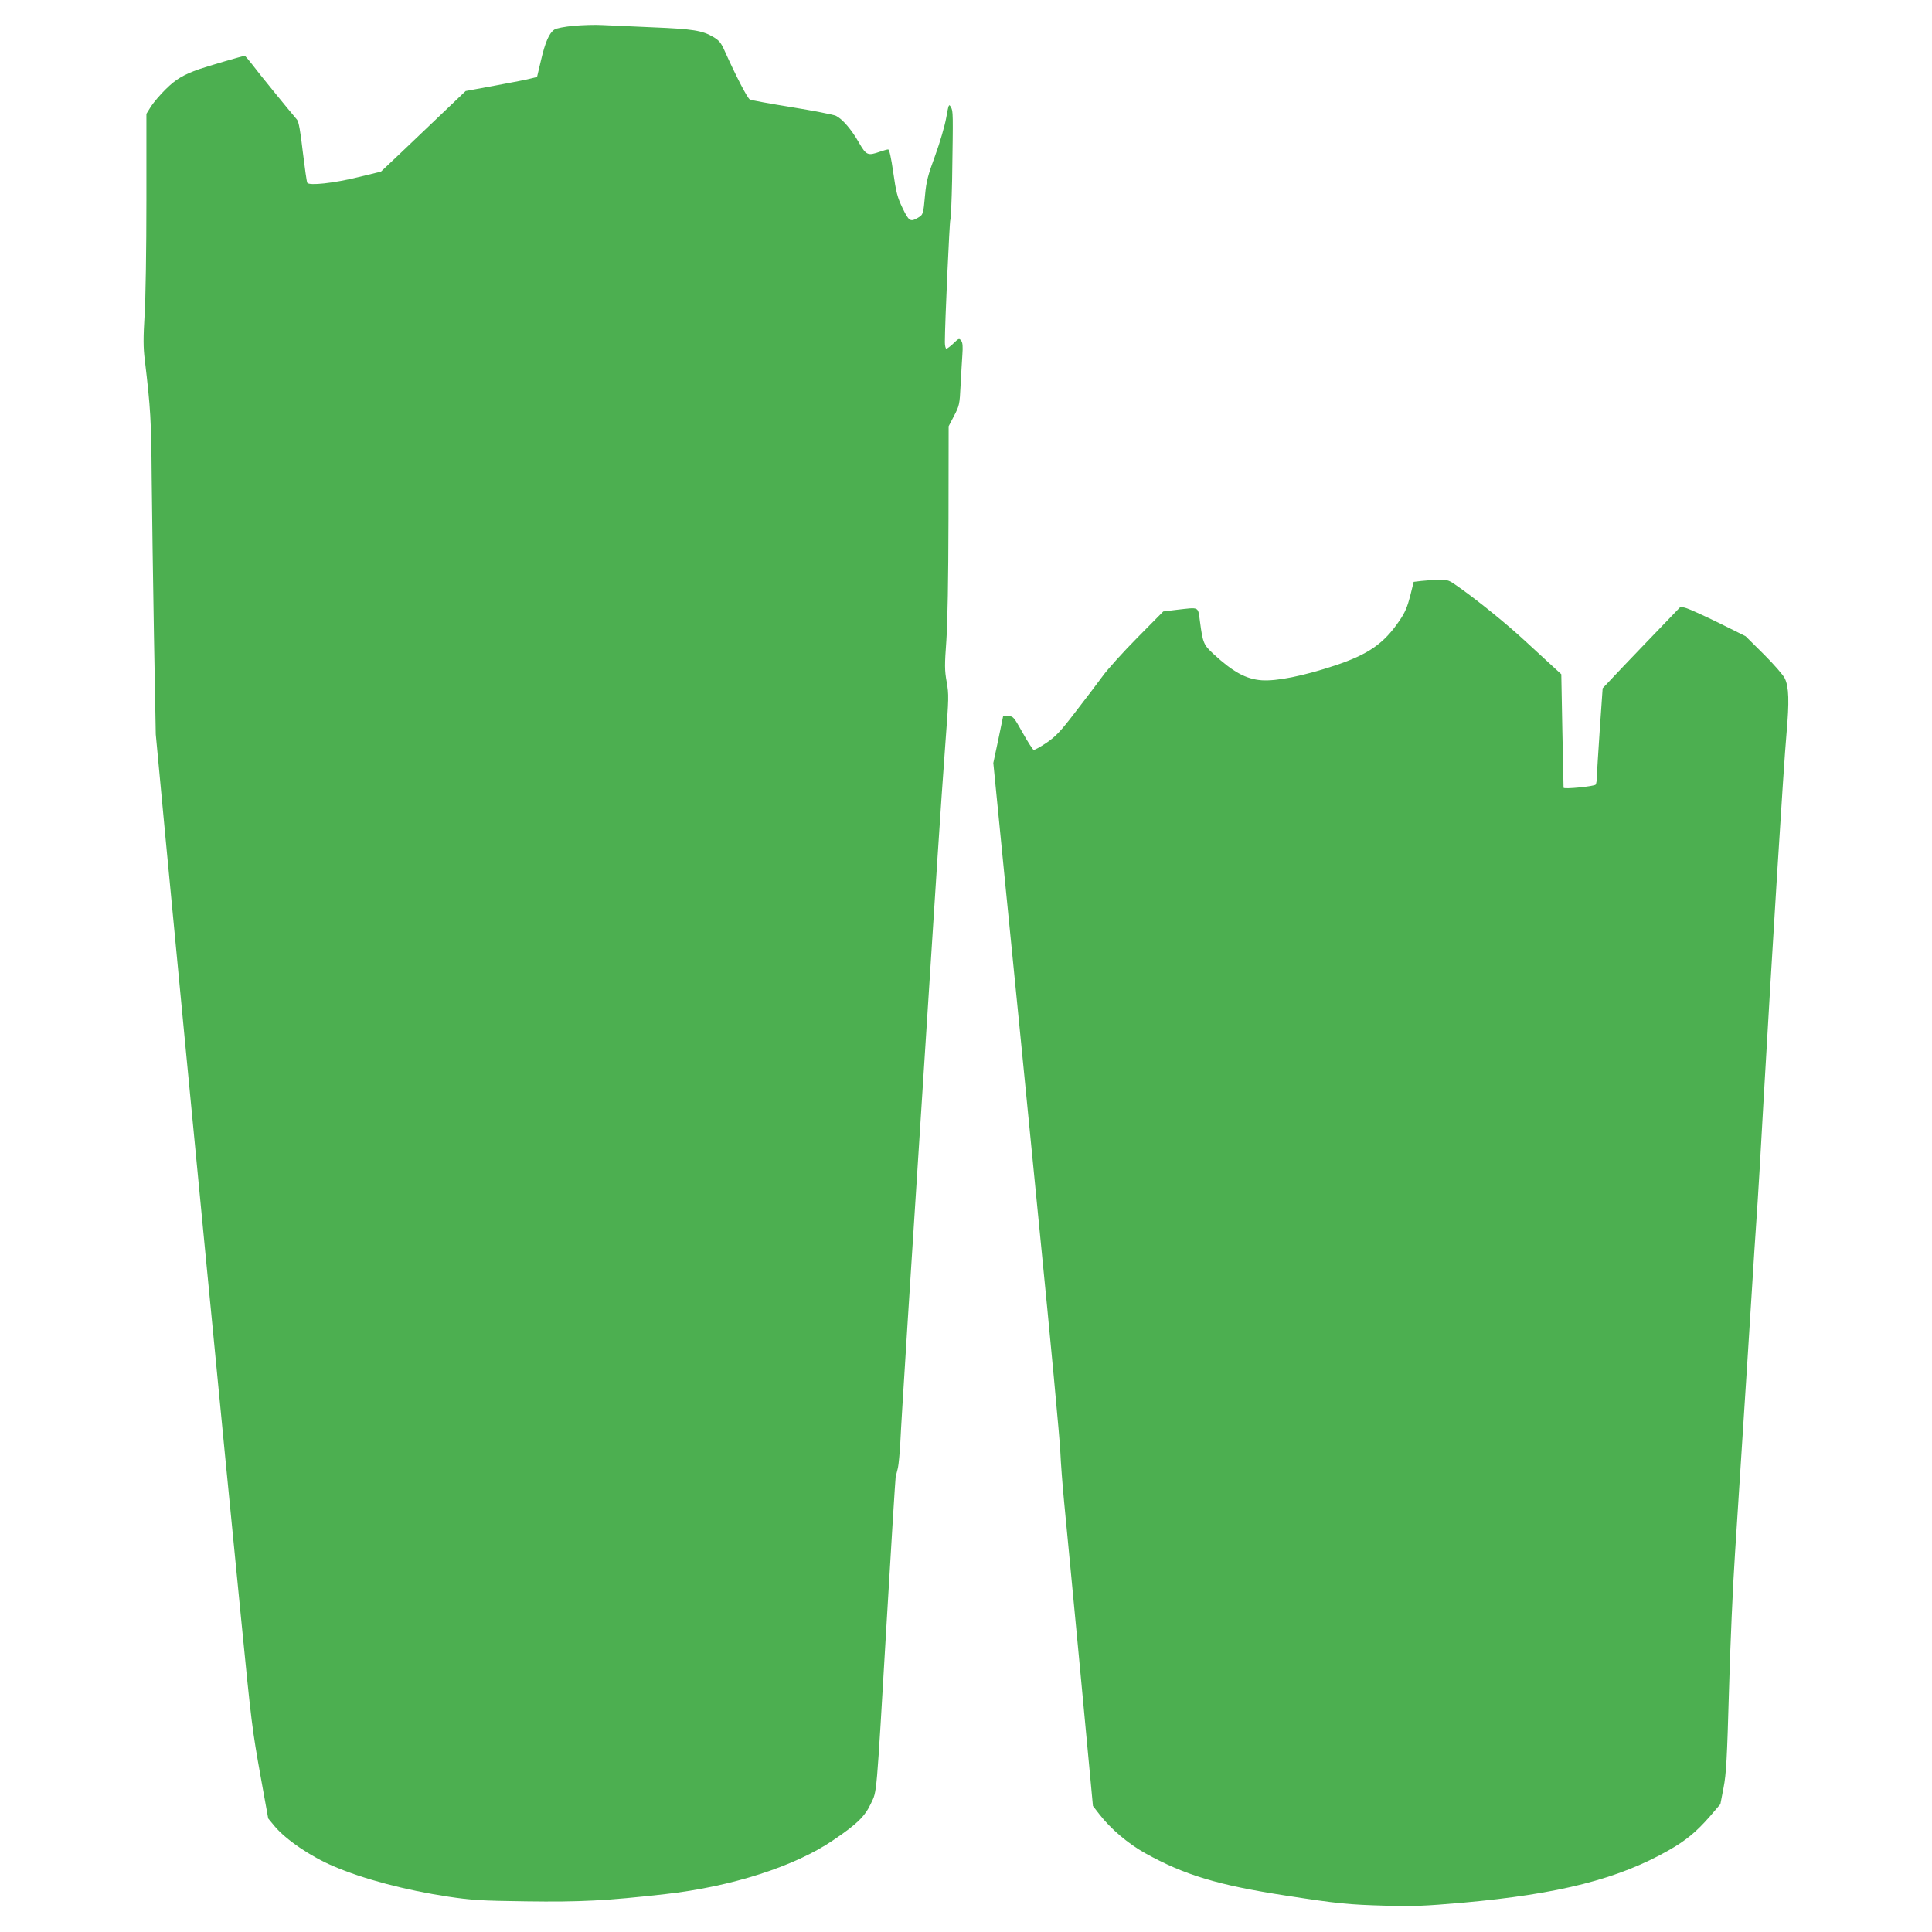
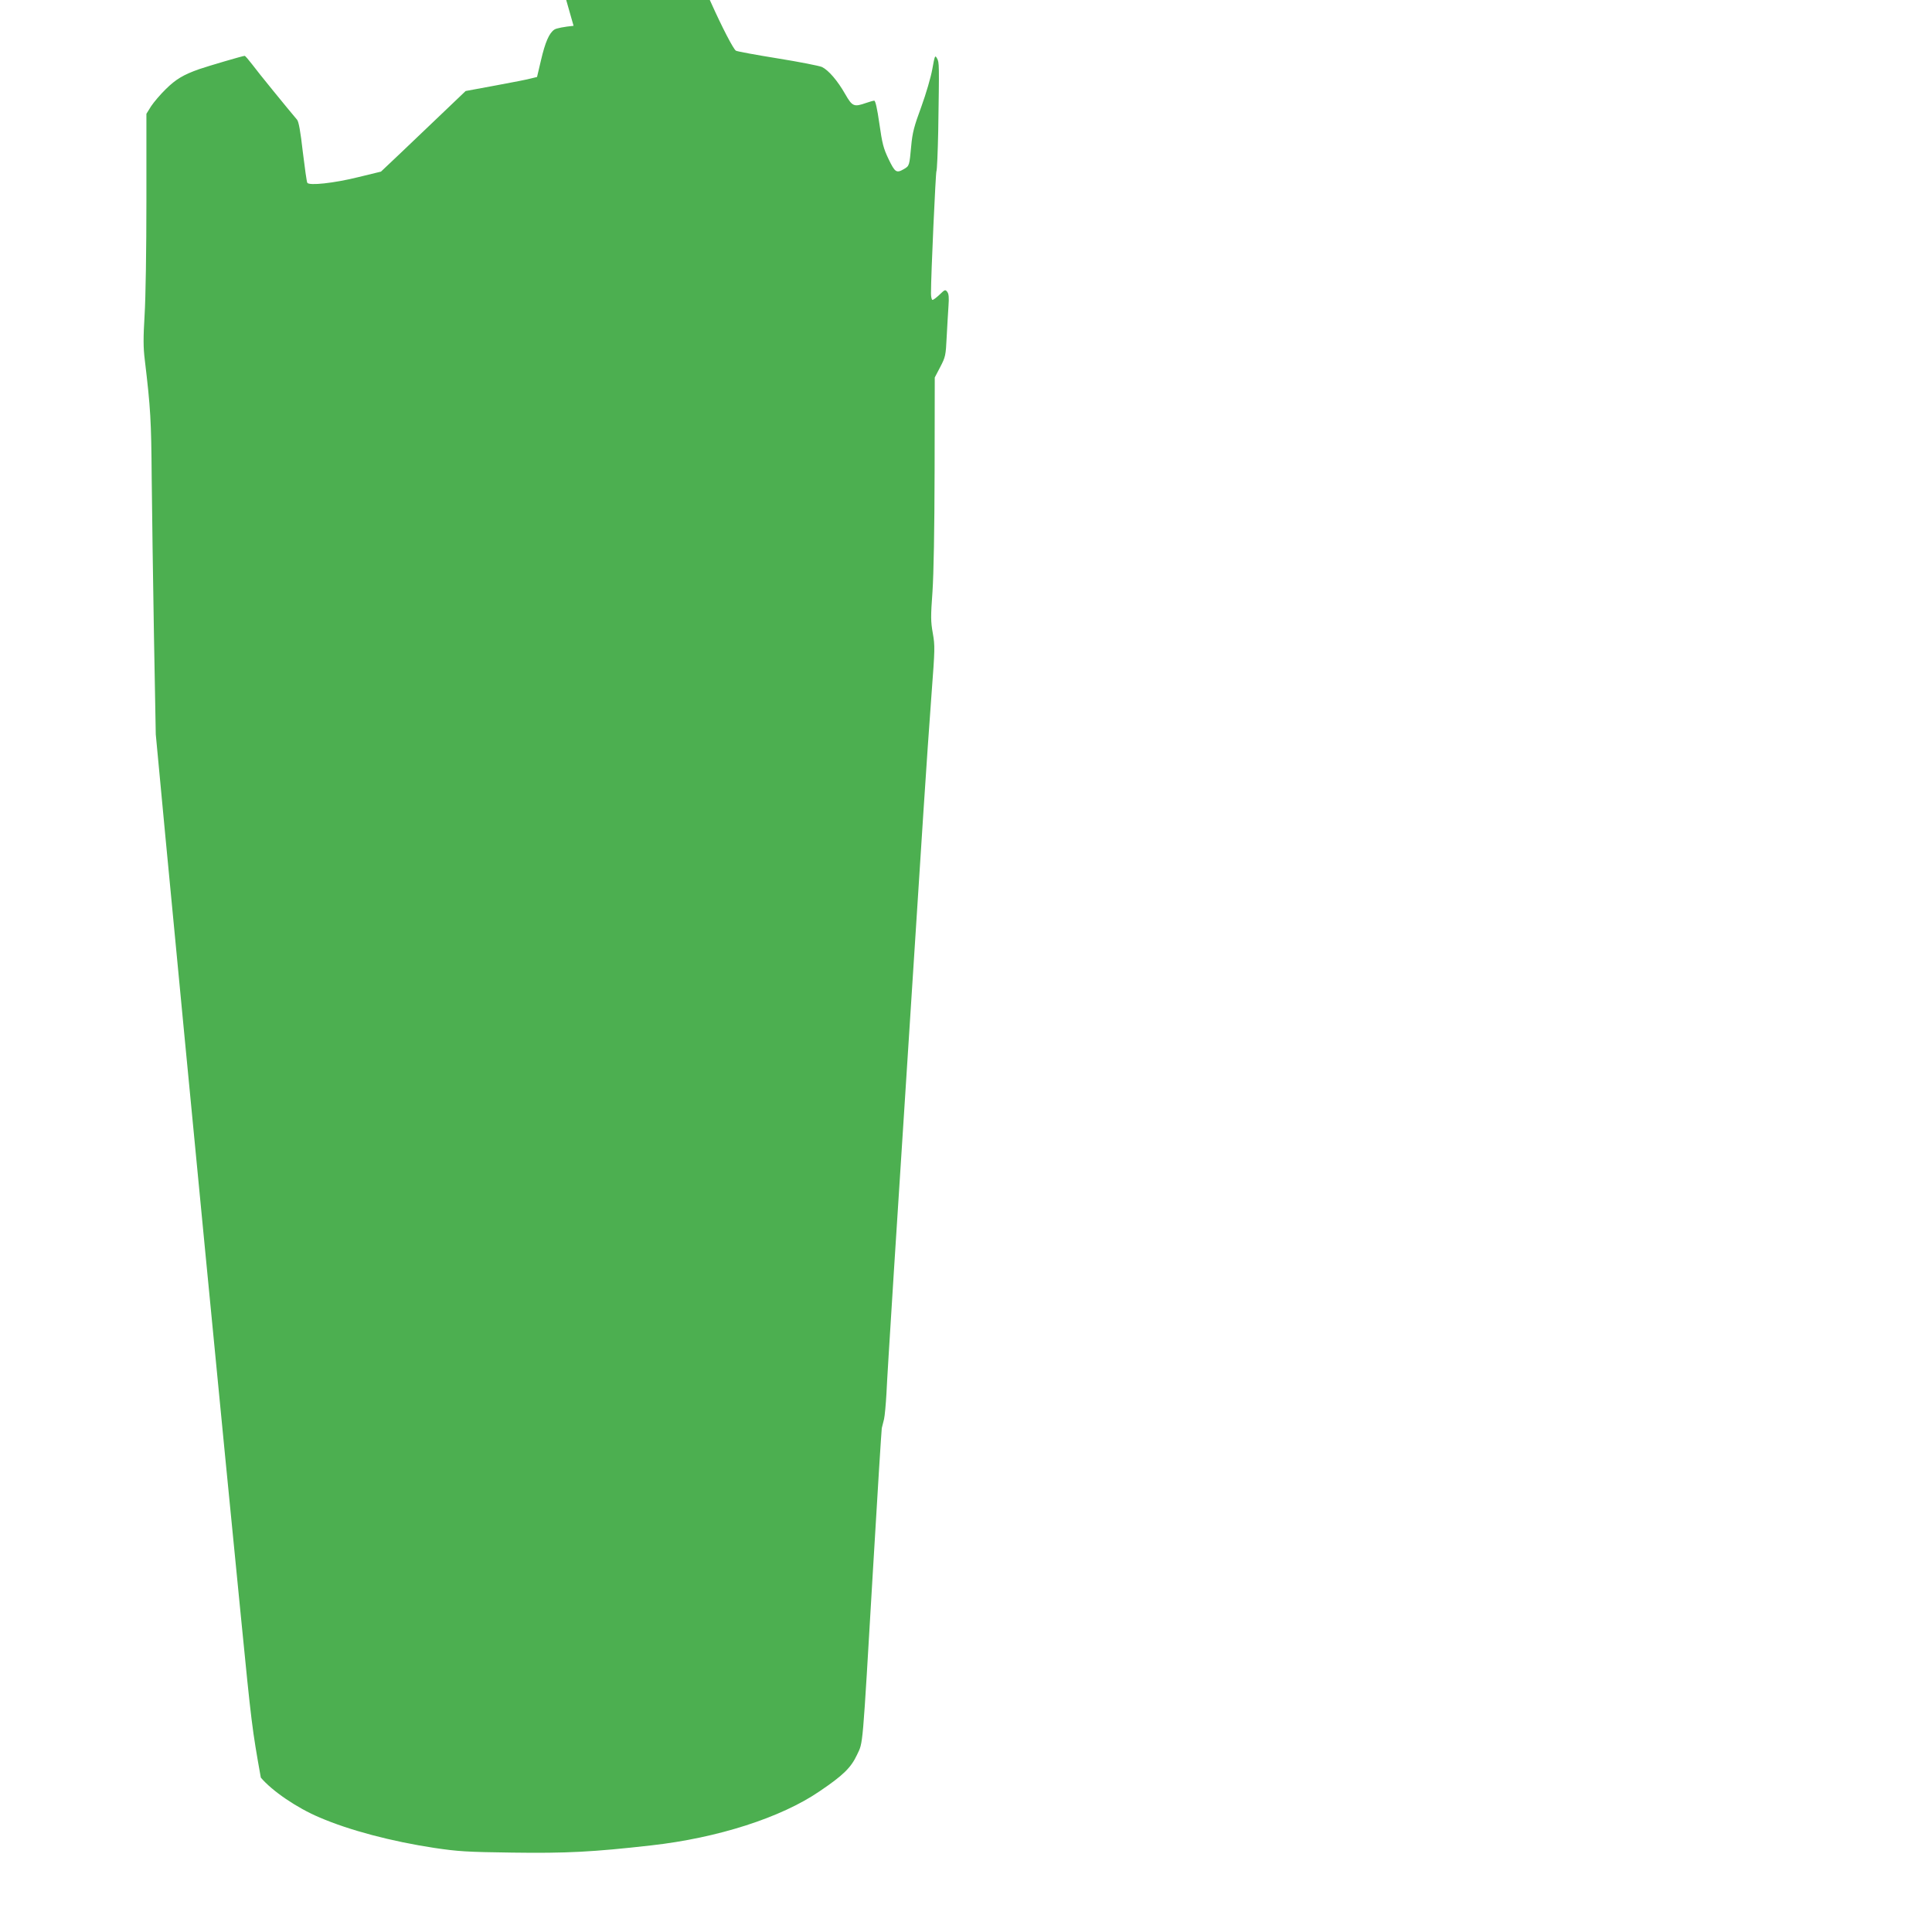
<svg xmlns="http://www.w3.org/2000/svg" version="1.0" width="1280pt" height="1280pt" viewBox="0 0 1280 1280" preserveAspectRatio="xMidYMid meet">
  <g transform="translate(0,1280) scale(0.1,-0.1)" fill="#4caf50" stroke="none">
-     <path d="M3800 12629 c-60 -6 -115 -16 -127 -25 -34 -22 -61 -83 -89 -204 l-26 -110 -37 -9 c-20 -6 -126 -27 -236 -47 l-200 -37 -153 -146 c-84 -80 -210 -200 -280 -267 l-128 -121 -152 -37 c-162 -40 -324 -57 -336 -37 -4 6 -17 99 -30 206 -15 133 -27 200 -38 212 -57 67 -262 318 -297 366 -24 31 -46 57 -50 57 -12 0 -243 -68 -301 -88 -105 -37 -155 -67 -221 -132 -37 -36 -80 -87 -98 -114 l-31 -50 0 -570 c0 -331 -5 -652 -12 -763 -9 -151 -9 -214 1 -295 39 -326 43 -404 46 -783 2 -214 9 -685 15 -1045 l12 -655 64 -680 c155 -1629 385 -4009 500 -5165 70 -711 74 -743 132 -1067 l49 -271 43 -52 c74 -88 239 -201 389 -264 197 -85 477 -159 761 -202 155 -23 213 -27 516 -31 357 -5 534 4 922 48 438 49 859 184 1112 357 160 108 210 158 250 243 41 89 34 9 105 1214 30 512 57 939 59 950 3 11 9 38 15 60 5 22 12 99 16 170 5 123 70 1145 170 2690 24 380 58 904 75 1165 17 261 41 614 54 784 22 292 23 314 8 398 -14 79 -14 110 -2 276 8 123 13 399 14 802 l1 616 36 69 c35 67 37 76 43 200 4 72 9 164 12 205 4 55 2 80 -8 93 -13 17 -16 16 -50 -17 -21 -20 -42 -36 -48 -36 -5 0 -10 19 -10 43 0 127 31 800 36 809 4 6 9 126 12 267 7 450 7 454 -8 481 -13 24 -15 20 -31 -70 -9 -52 -42 -165 -73 -250 -48 -130 -59 -172 -67 -260 -12 -130 -12 -132 -48 -153 -50 -29 -59 -23 -102 66 -34 71 -42 102 -61 235 -14 98 -26 152 -34 152 -6 0 -31 -7 -54 -15 -80 -28 -91 -24 -138 58 -51 90 -111 159 -154 180 -18 8 -150 34 -293 57 -143 23 -268 46 -277 51 -16 8 -93 157 -166 320 -25 56 -37 71 -76 94 -73 43 -134 53 -401 64 -137 6 -288 13 -335 15 -47 3 -132 0 -190 -5z" />
-     <path d="M9416 8951 l-50 -6 -23 -93 c-19 -73 -34 -110 -72 -165 -102 -150 -204 -222 -426 -296 -212 -70 -387 -105 -487 -98 -104 8 -190 56 -317 173 -67 62 -72 73 -91 217 -14 101 -1 94 -154 77 l-89 -11 -171 -173 c-94 -95 -198 -210 -231 -256 -33 -45 -114 -152 -180 -237 -101 -132 -131 -163 -193 -205 -40 -27 -78 -48 -84 -46 -6 2 -39 53 -73 114 -59 105 -62 109 -95 109 l-34 0 -32 -155 -33 -155 84 -850 c47 -467 146 -1466 220 -2220 75 -753 138 -1426 140 -1495 3 -69 14 -217 25 -330 11 -113 59 -612 106 -1110 l85 -905 41 -53 c76 -99 191 -196 305 -260 261 -145 484 -212 933 -281 342 -53 412 -60 665 -67 179 -5 253 -2 505 20 639 57 1032 157 1367 348 114 65 181 121 270 222 l71 83 21 109 c18 93 23 189 36 644 8 294 26 704 40 910 13 206 52 800 85 1320 32 520 62 974 65 1010 3 36 21 344 40 685 53 924 132 2205 151 2414 19 214 16 310 -11 366 -10 22 -72 93 -139 160 l-121 120 -175 87 c-96 47 -193 91 -215 98 l-40 11 -123 -128 c-68 -70 -184 -192 -259 -270 l-135 -143 -19 -272 c-10 -150 -19 -291 -19 -313 0 -22 -4 -46 -8 -53 -8 -12 -211 -32 -213 -21 0 2 -4 172 -8 378 l-7 374 -61 56 c-34 31 -113 104 -176 162 -122 113 -302 259 -432 352 -78 56 -80 57 -145 55 -36 0 -87 -4 -114 -7z" />
+     <path d="M3800 12629 c-60 -6 -115 -16 -127 -25 -34 -22 -61 -83 -89 -204 l-26 -110 -37 -9 c-20 -6 -126 -27 -236 -47 l-200 -37 -153 -146 c-84 -80 -210 -200 -280 -267 l-128 -121 -152 -37 c-162 -40 -324 -57 -336 -37 -4 6 -17 99 -30 206 -15 133 -27 200 -38 212 -57 67 -262 318 -297 366 -24 31 -46 57 -50 57 -12 0 -243 -68 -301 -88 -105 -37 -155 -67 -221 -132 -37 -36 -80 -87 -98 -114 l-31 -50 0 -570 c0 -331 -5 -652 -12 -763 -9 -151 -9 -214 1 -295 39 -326 43 -404 46 -783 2 -214 9 -685 15 -1045 l12 -655 64 -680 c155 -1629 385 -4009 500 -5165 70 -711 74 -743 132 -1067 c74 -88 239 -201 389 -264 197 -85 477 -159 761 -202 155 -23 213 -27 516 -31 357 -5 534 4 922 48 438 49 859 184 1112 357 160 108 210 158 250 243 41 89 34 9 105 1214 30 512 57 939 59 950 3 11 9 38 15 60 5 22 12 99 16 170 5 123 70 1145 170 2690 24 380 58 904 75 1165 17 261 41 614 54 784 22 292 23 314 8 398 -14 79 -14 110 -2 276 8 123 13 399 14 802 l1 616 36 69 c35 67 37 76 43 200 4 72 9 164 12 205 4 55 2 80 -8 93 -13 17 -16 16 -50 -17 -21 -20 -42 -36 -48 -36 -5 0 -10 19 -10 43 0 127 31 800 36 809 4 6 9 126 12 267 7 450 7 454 -8 481 -13 24 -15 20 -31 -70 -9 -52 -42 -165 -73 -250 -48 -130 -59 -172 -67 -260 -12 -130 -12 -132 -48 -153 -50 -29 -59 -23 -102 66 -34 71 -42 102 -61 235 -14 98 -26 152 -34 152 -6 0 -31 -7 -54 -15 -80 -28 -91 -24 -138 58 -51 90 -111 159 -154 180 -18 8 -150 34 -293 57 -143 23 -268 46 -277 51 -16 8 -93 157 -166 320 -25 56 -37 71 -76 94 -73 43 -134 53 -401 64 -137 6 -288 13 -335 15 -47 3 -132 0 -190 -5z" />
  </g>
</svg>